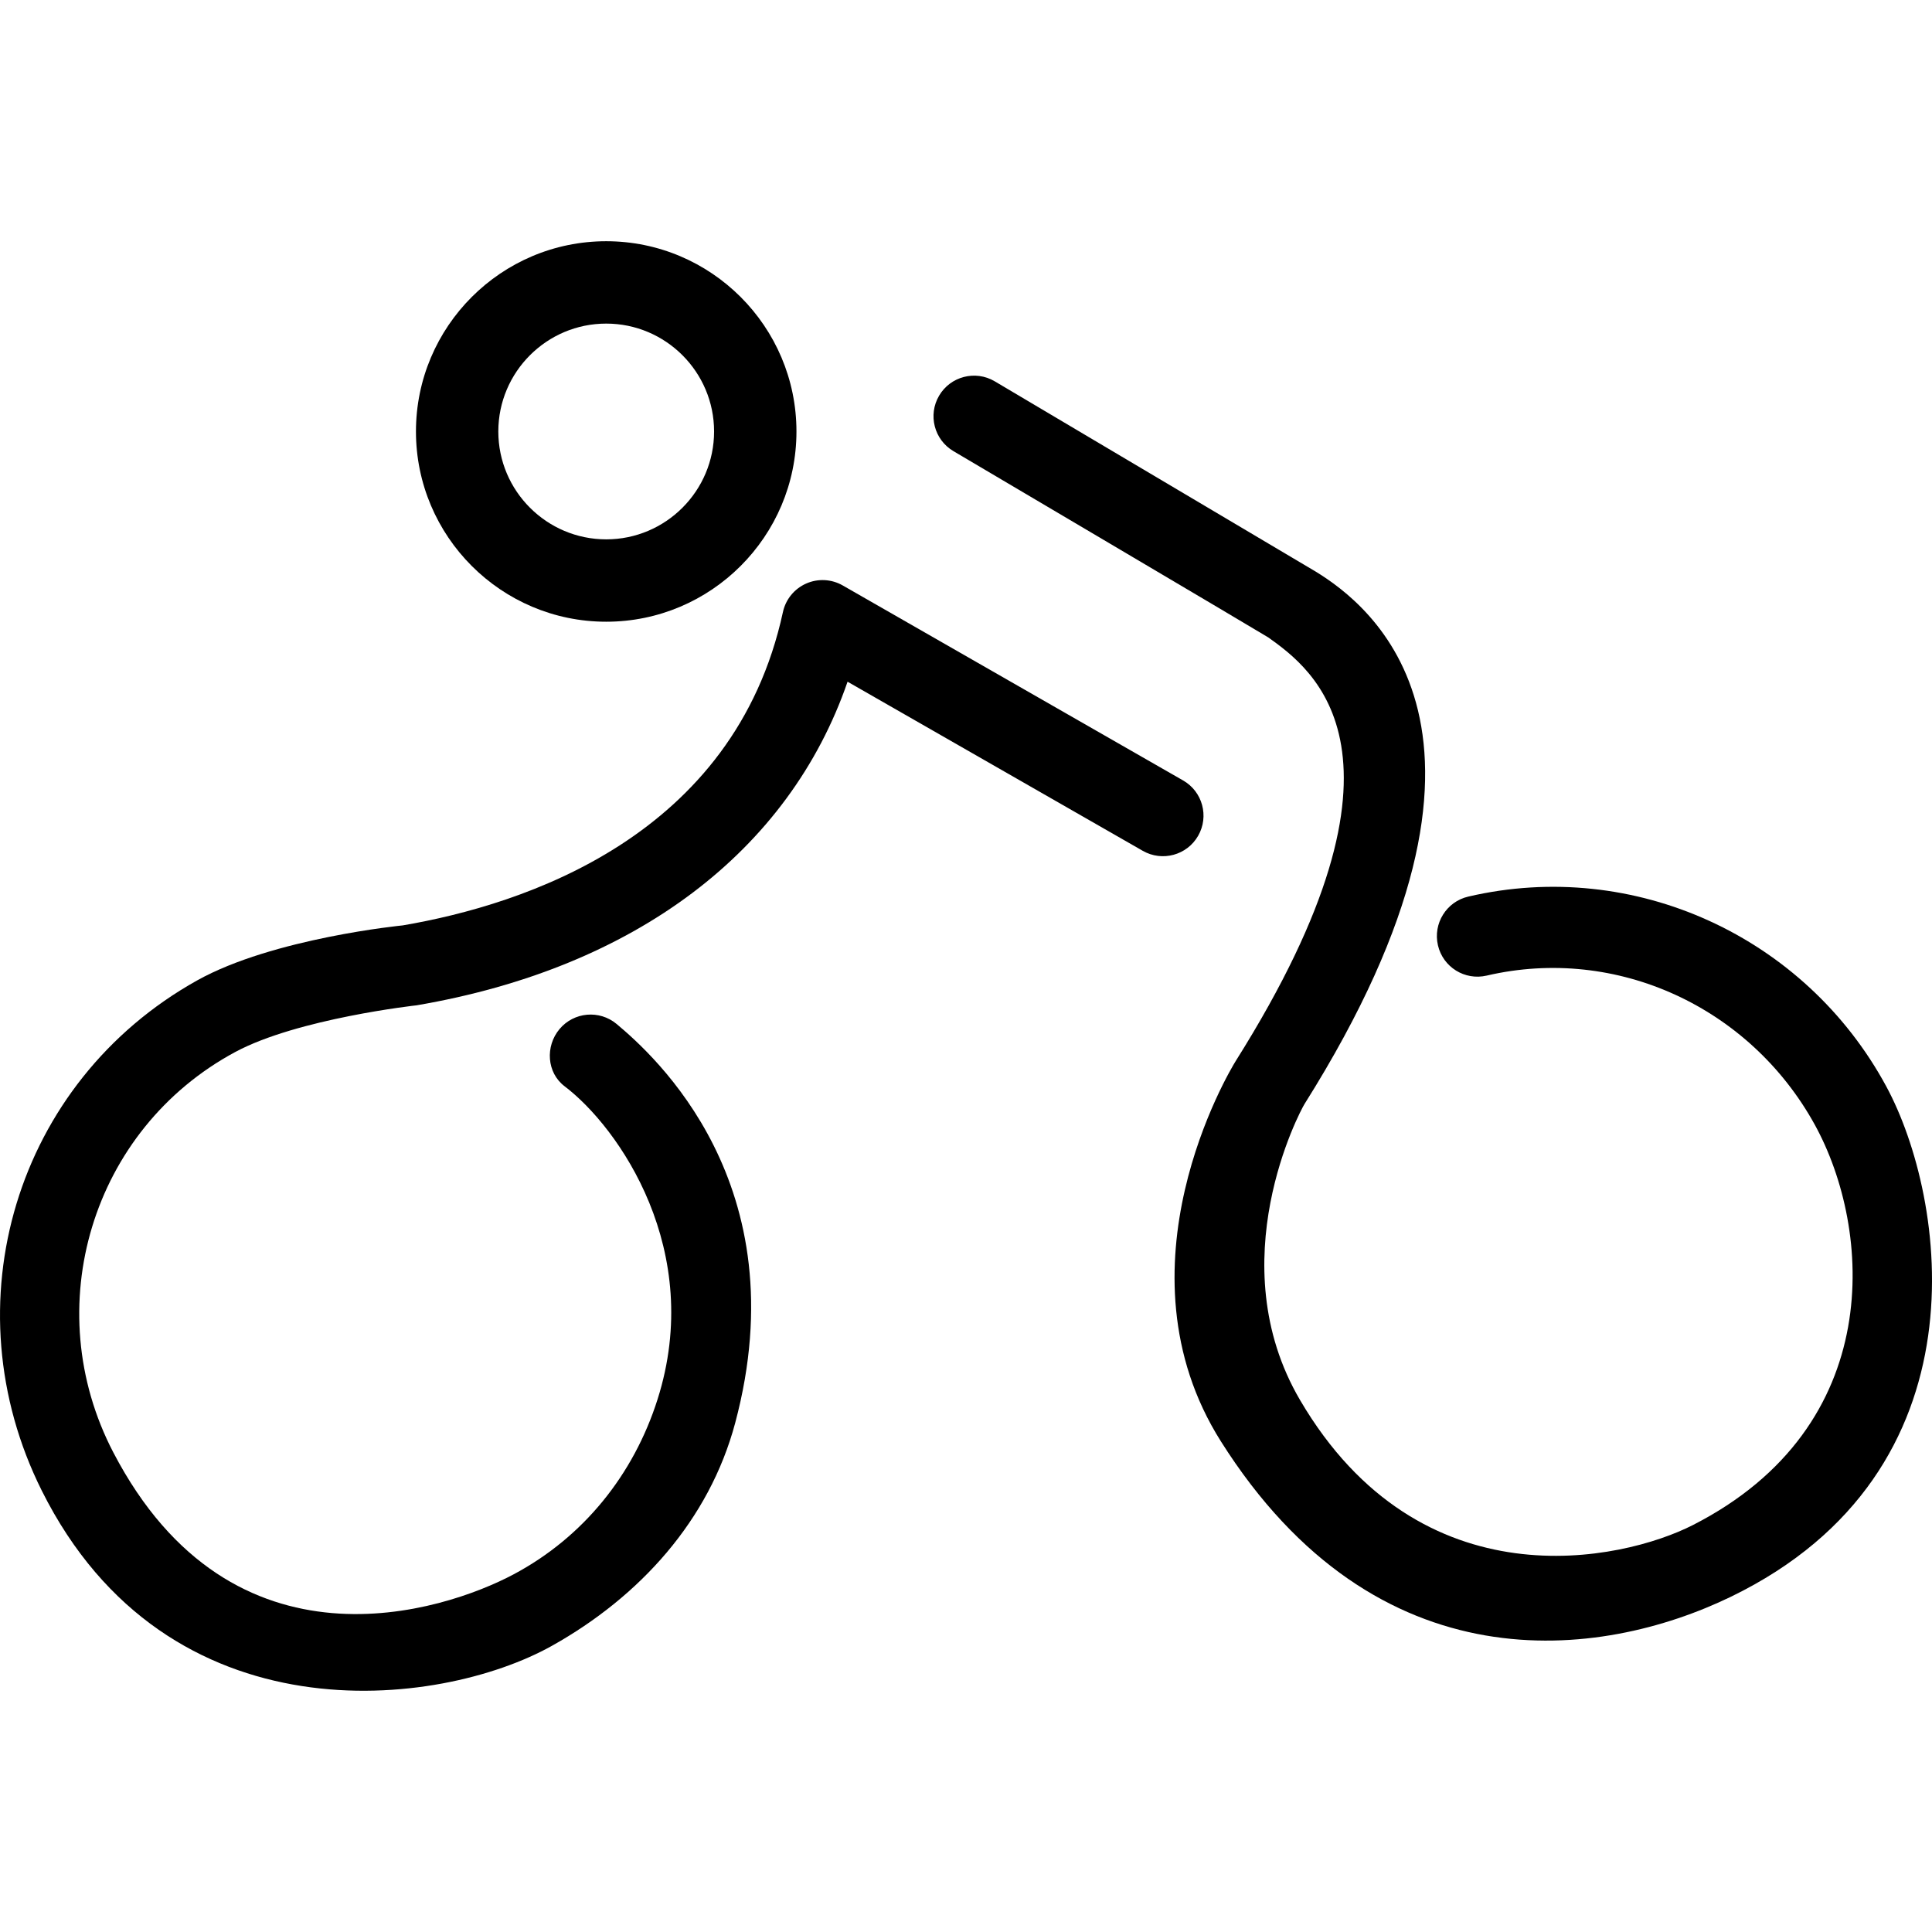
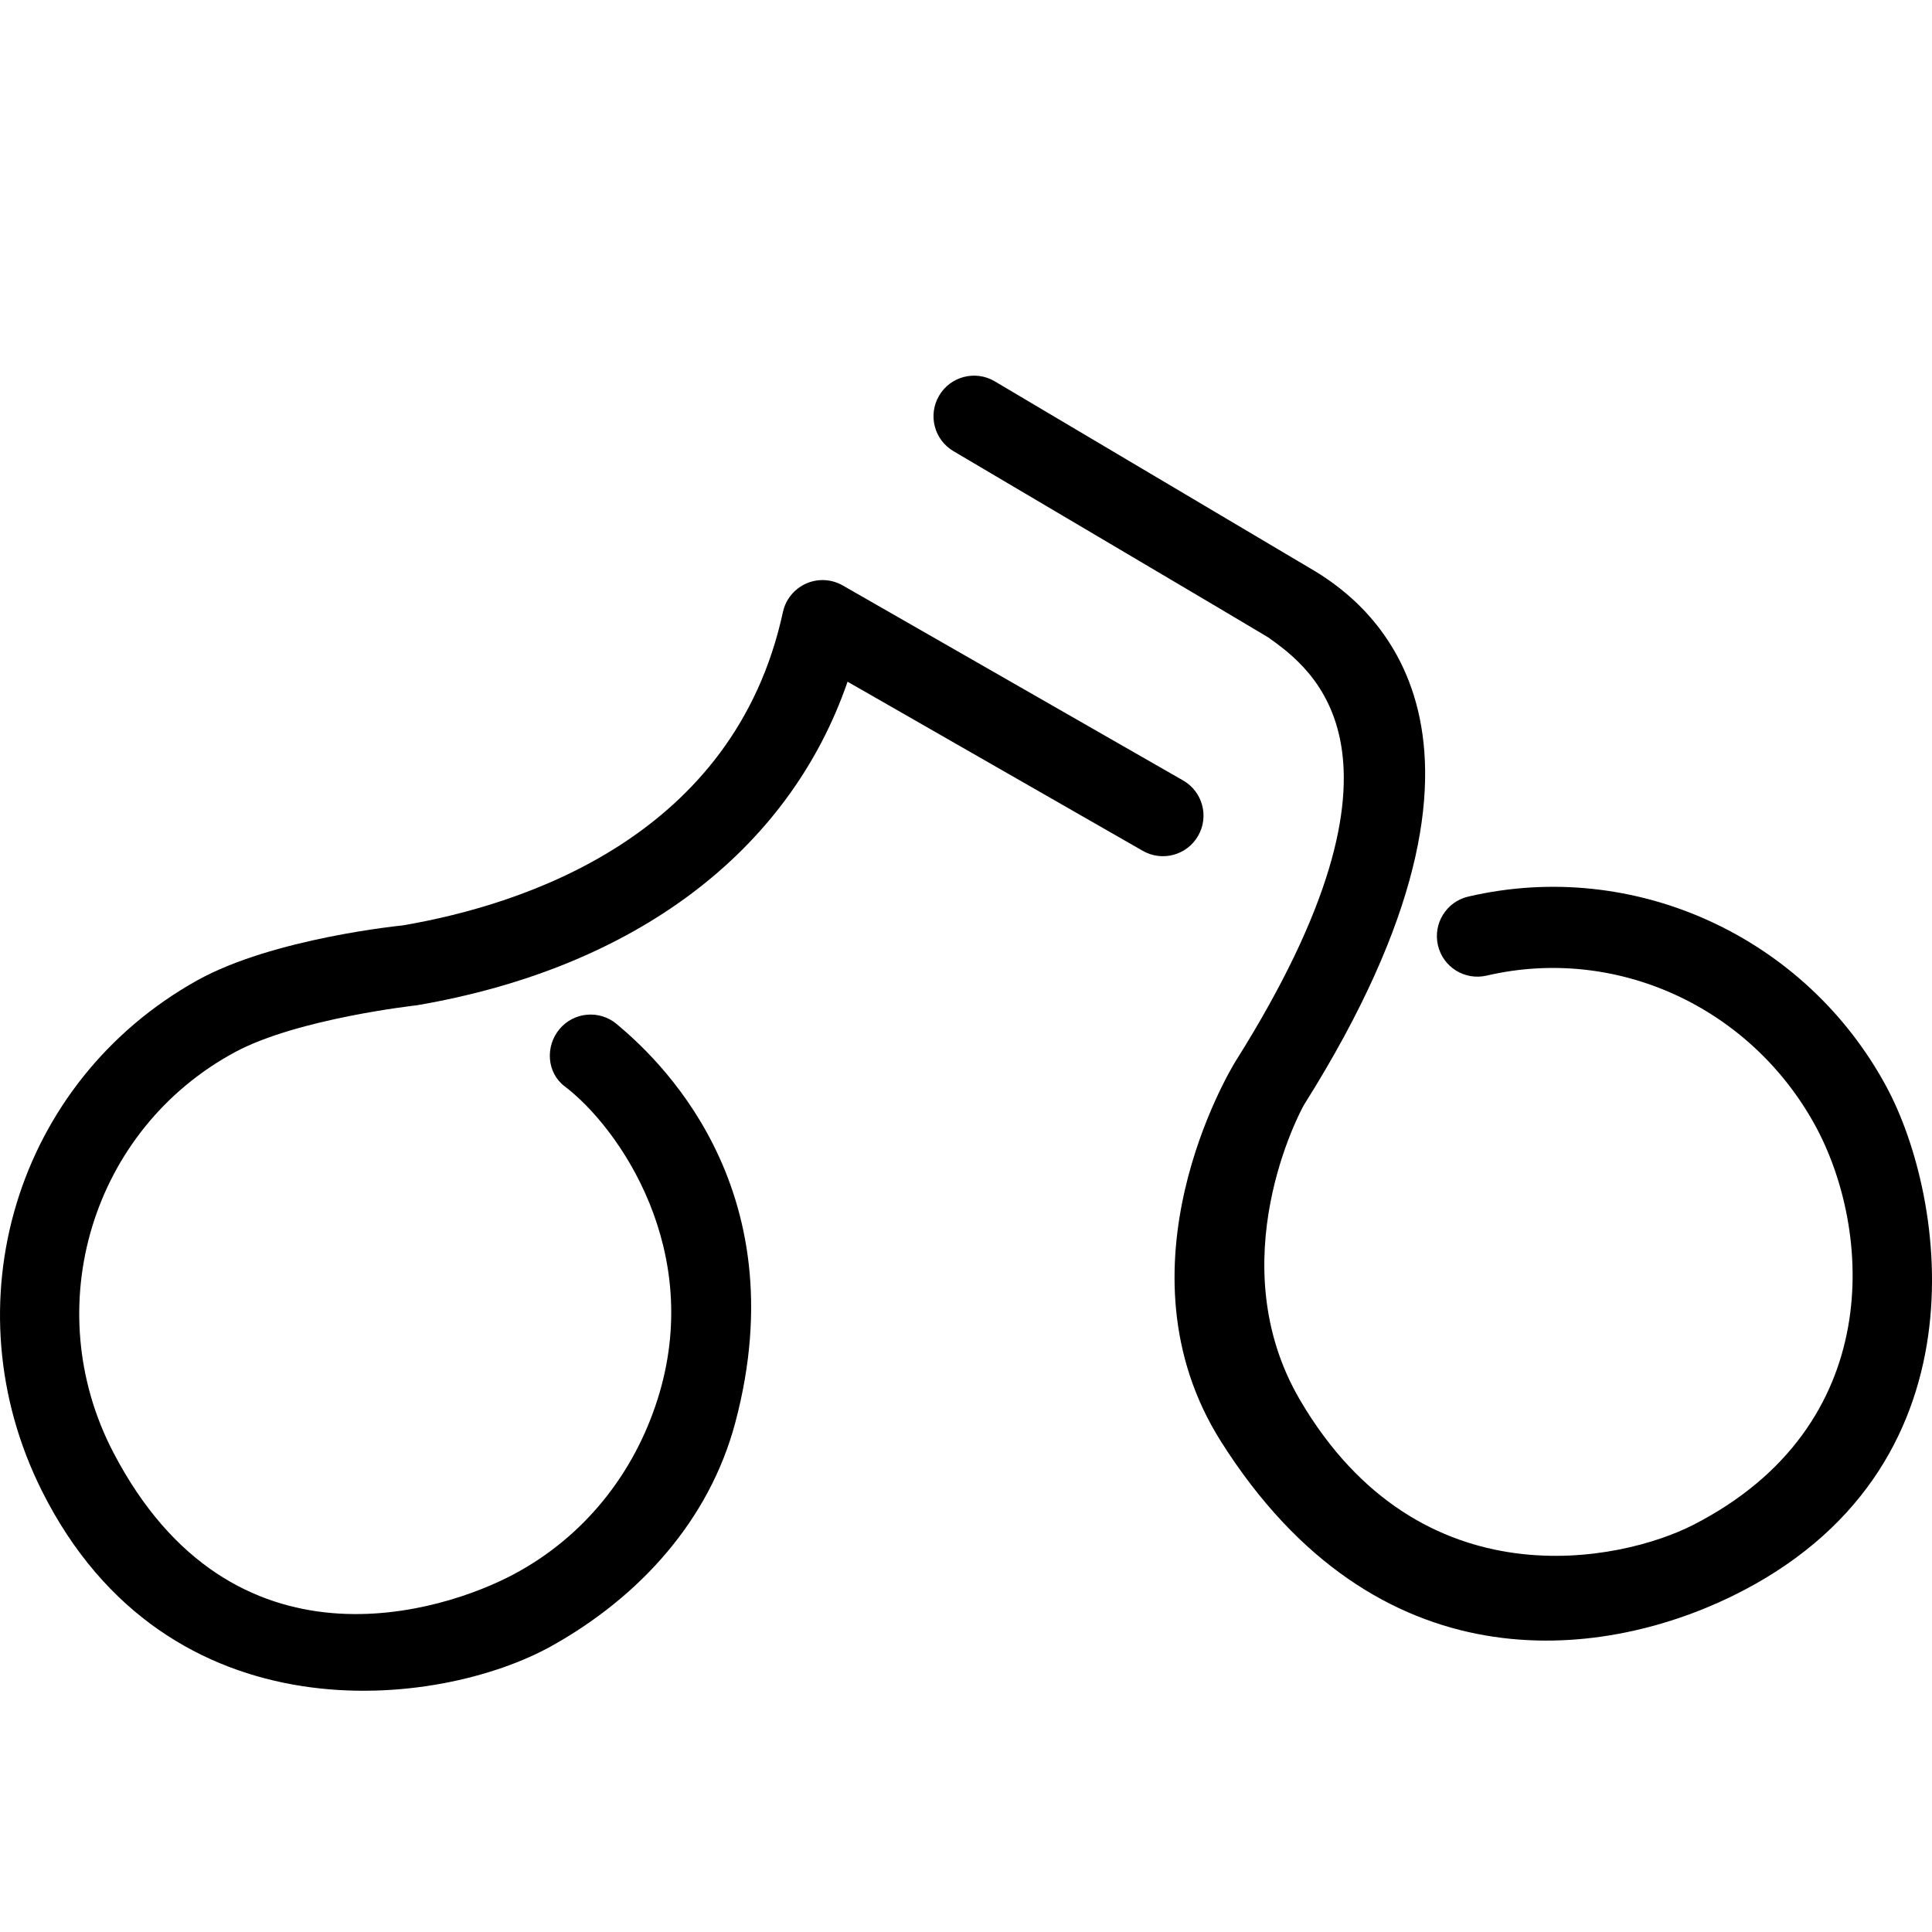
<svg xmlns="http://www.w3.org/2000/svg" version="1.1" id="Capa_1" x="0px" y="0px" width="166.717px" height="166.717px" viewBox="0 0 166.717 166.717" style="enable-background:new 0 0 166.717 166.717;" xml:space="preserve">
  <g>
    <g>
      <g>
        <path d="M3.603,128.627c-8.017-16.052-2.264-35.274,13.403-44.021c6.558-3.66,17.75-4.752,17.751-4.752     c10.466-1.787,28.605-7.668,32.804-27.038c0.235-1.091,0.979-2.003,1.998-2.457s2.194-0.394,3.163,0.161l29.371,16.827     c1.678,0.961,2.259,3.1,1.297,4.777c-0.961,1.679-3.102,2.256-4.776,1.297L73.138,58.826     C68.095,73.465,54.803,83.532,35.959,86.75l0,0c0.001,0-10.271,1.135-15.661,4.031c-12.4,6.672-17.025,22.062-10.521,34.549     c10.284,19.74,28.53,13.729,34.55,10.521c6.02-3.208,10.35-8.596,12.414-15.096c4.07-12.812-3.305-23.437-8.022-27.019     c-1.54-1.17-1.68-3.448-0.438-4.933c1.241-1.481,3.447-1.678,4.931-0.438c3.2,2.68,15.728,13.826,10.229,34.426     c-2.241,8.396-8.232,14.99-15.817,19.232C37.938,147.446,14.438,150.321,3.603,128.627z" />
        <path d="M105.353,124.377c-9.443-14.957,0.727-31.937,1.29-32.834c16.706-26.562,6.607-33.807,2.808-36.534     c-0.246-0.176-27.171-16.076-27.171-16.076c-1.666-0.98-2.223-3.125-1.241-4.791c0.979-1.667,3.127-2.222,4.791-1.242     c0,0,27.448,16.267,27.7,16.421c4.618,2.834,19.252,13.811-0.96,45.947c-0.363,0.575-7.369,13.646-0.381,25.554     c10.408,17.74,27.812,13.879,33.891,10.781c16.734-8.531,15.484-25.531,10.52-34.553c-5.573-10.118-17.074-15.484-28.313-12.863     c-1.888,0.438-3.766-0.73-4.203-2.613c-0.438-1.882,0.729-3.765,2.612-4.204c14.312-3.339,29.085,3.438,36.081,16.389     c5.165,9.562,8.915,33.188-13.4,44.021C138.088,143.254,118.814,145.696,105.353,124.377z" />
      </g>
-       <path d="M68.728,37.233c0-9.052-7.364-16.417-16.416-16.417c-9.055,0-16.418,7.365-16.418,16.417S43.256,53.65,52.312,53.65    C61.363,53.65,68.728,46.285,68.728,37.233z M43.001,37.233c0-5.133,4.178-9.309,9.311-9.309c5.133,0,9.308,4.176,9.308,9.309    s-4.175,9.309-9.308,9.309C47.179,46.542,43.001,42.365,43.001,37.233z" />
    </g>
  </g>
  <g>
</g>
  <g>
</g>
  <g>
</g>
  <g>
</g>
  <g>
</g>
  <g>
</g>
  <g>
</g>
  <g>
</g>
  <g>
</g>
  <g>
</g>
  <g>
</g>
  <g>
</g>
  <g>
</g>
  <g>
</g>
  <g>
</g>
</svg>